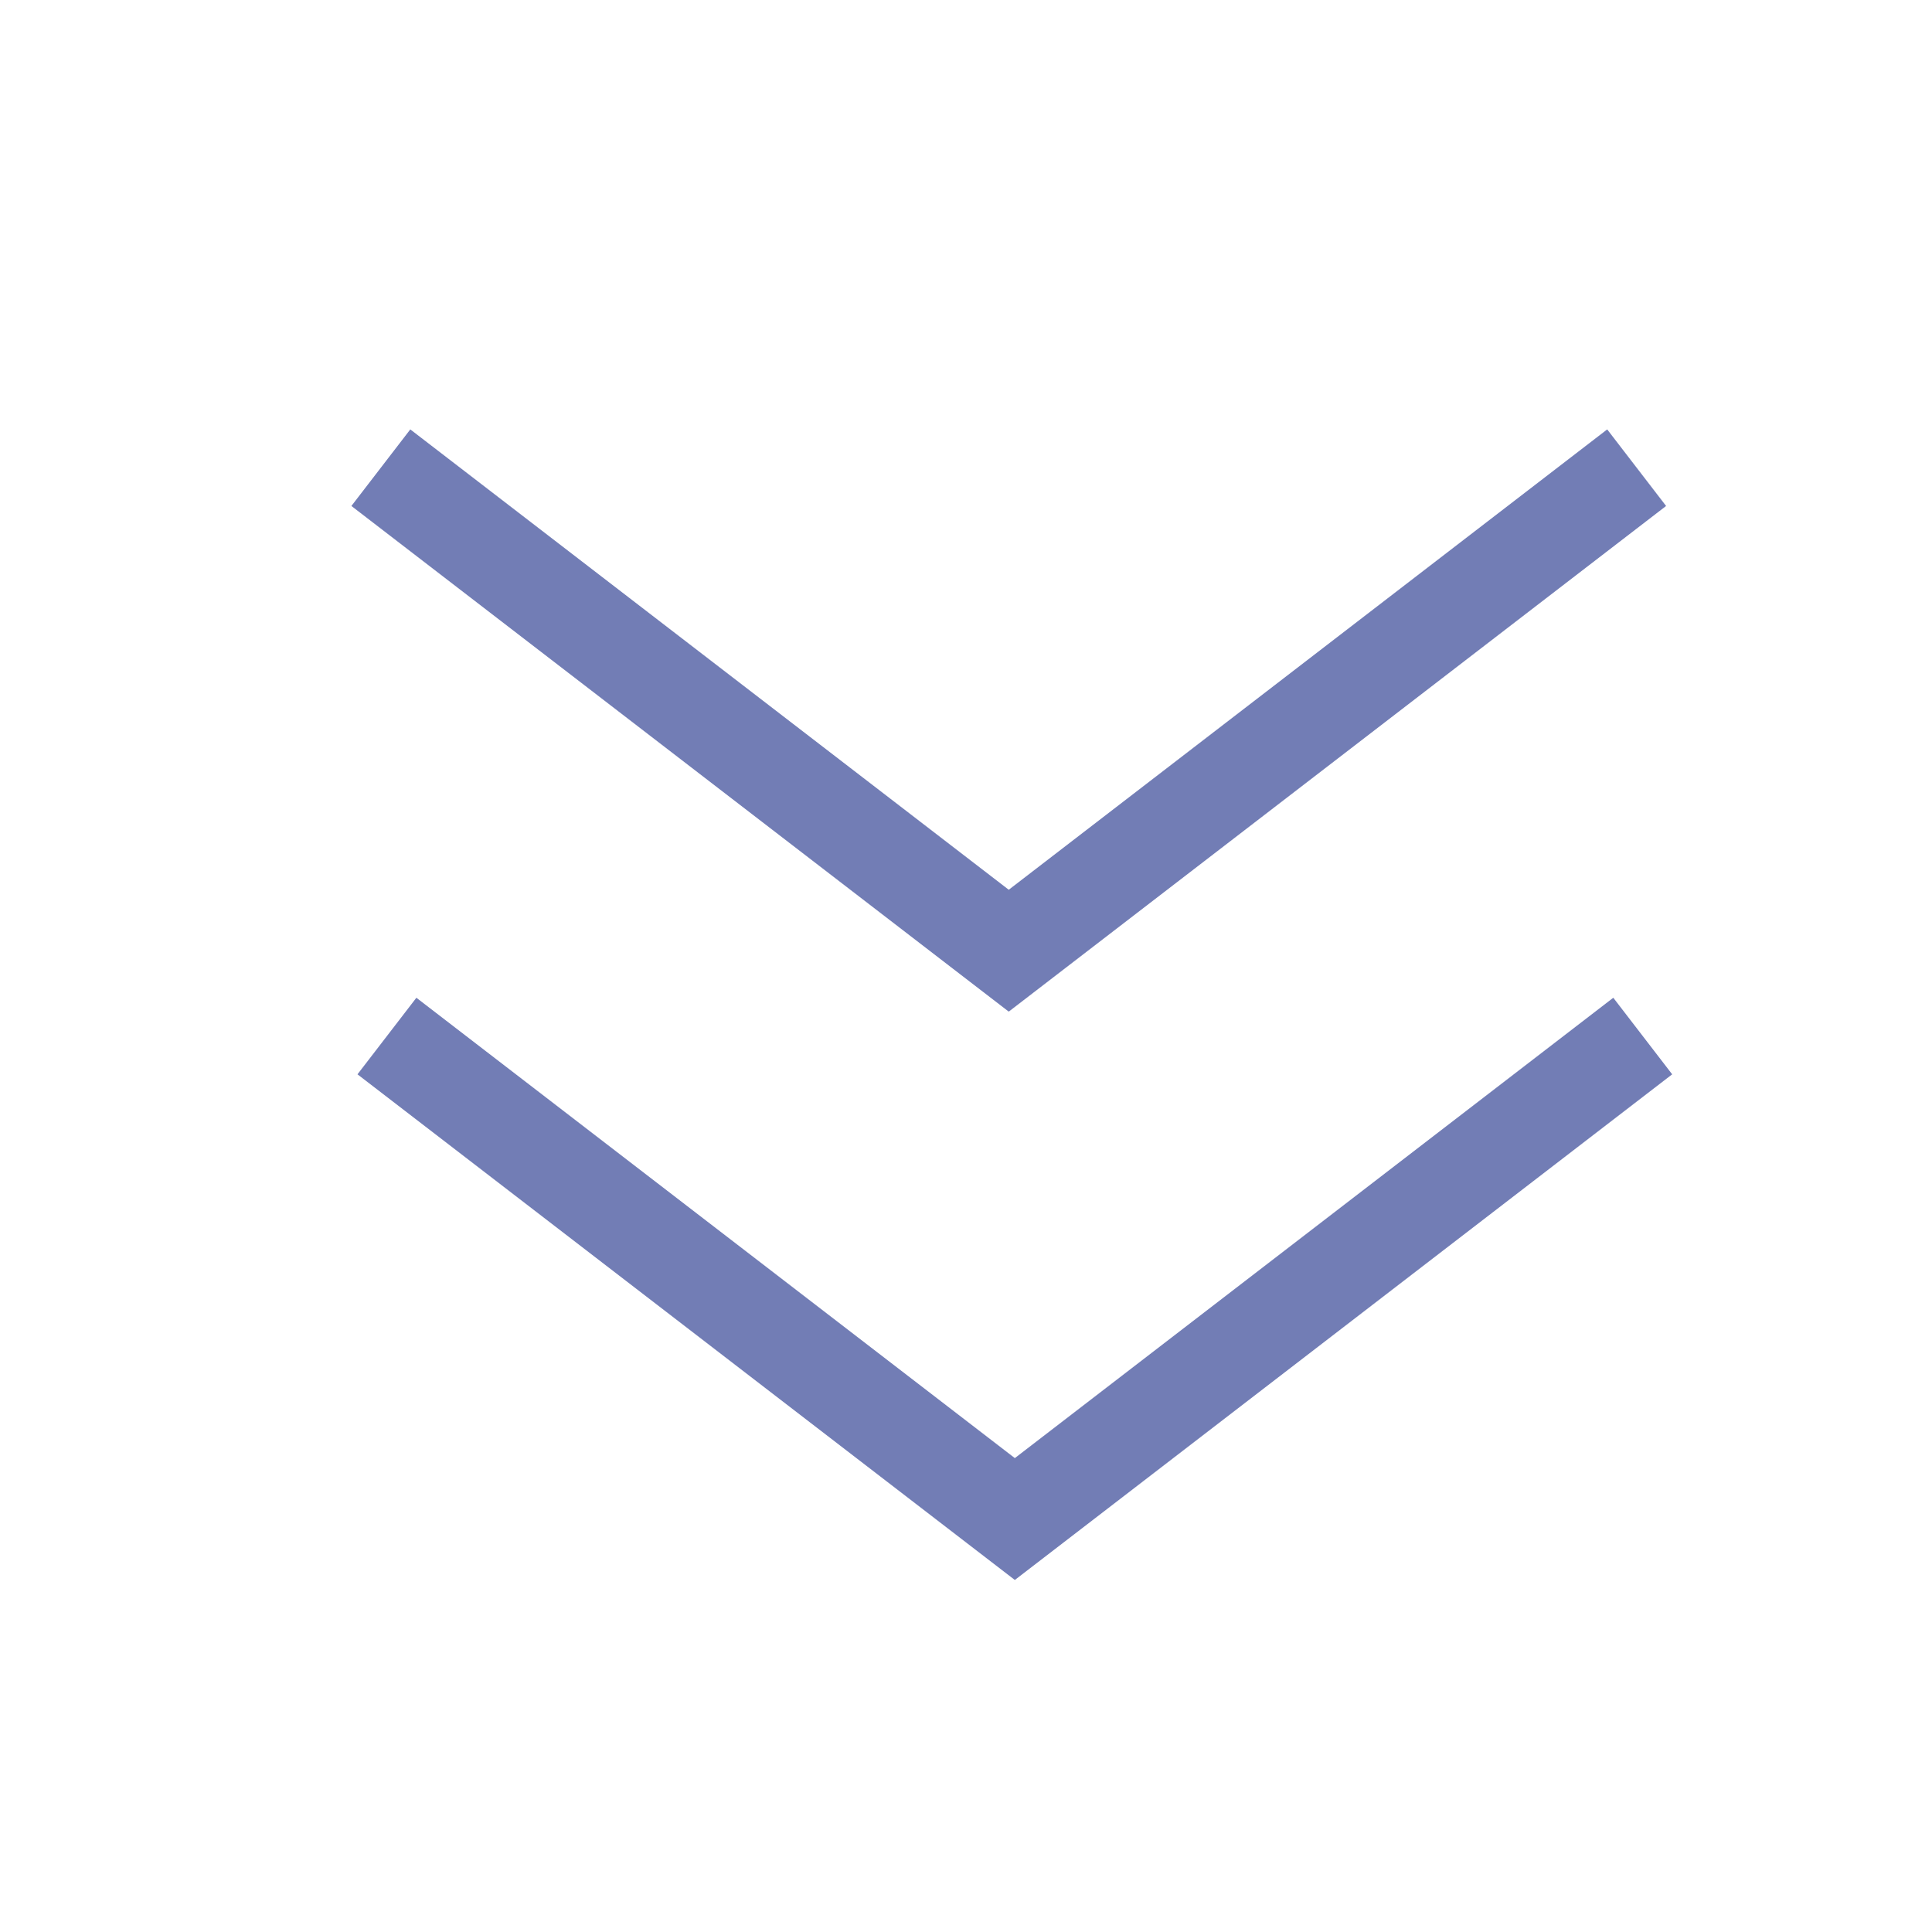
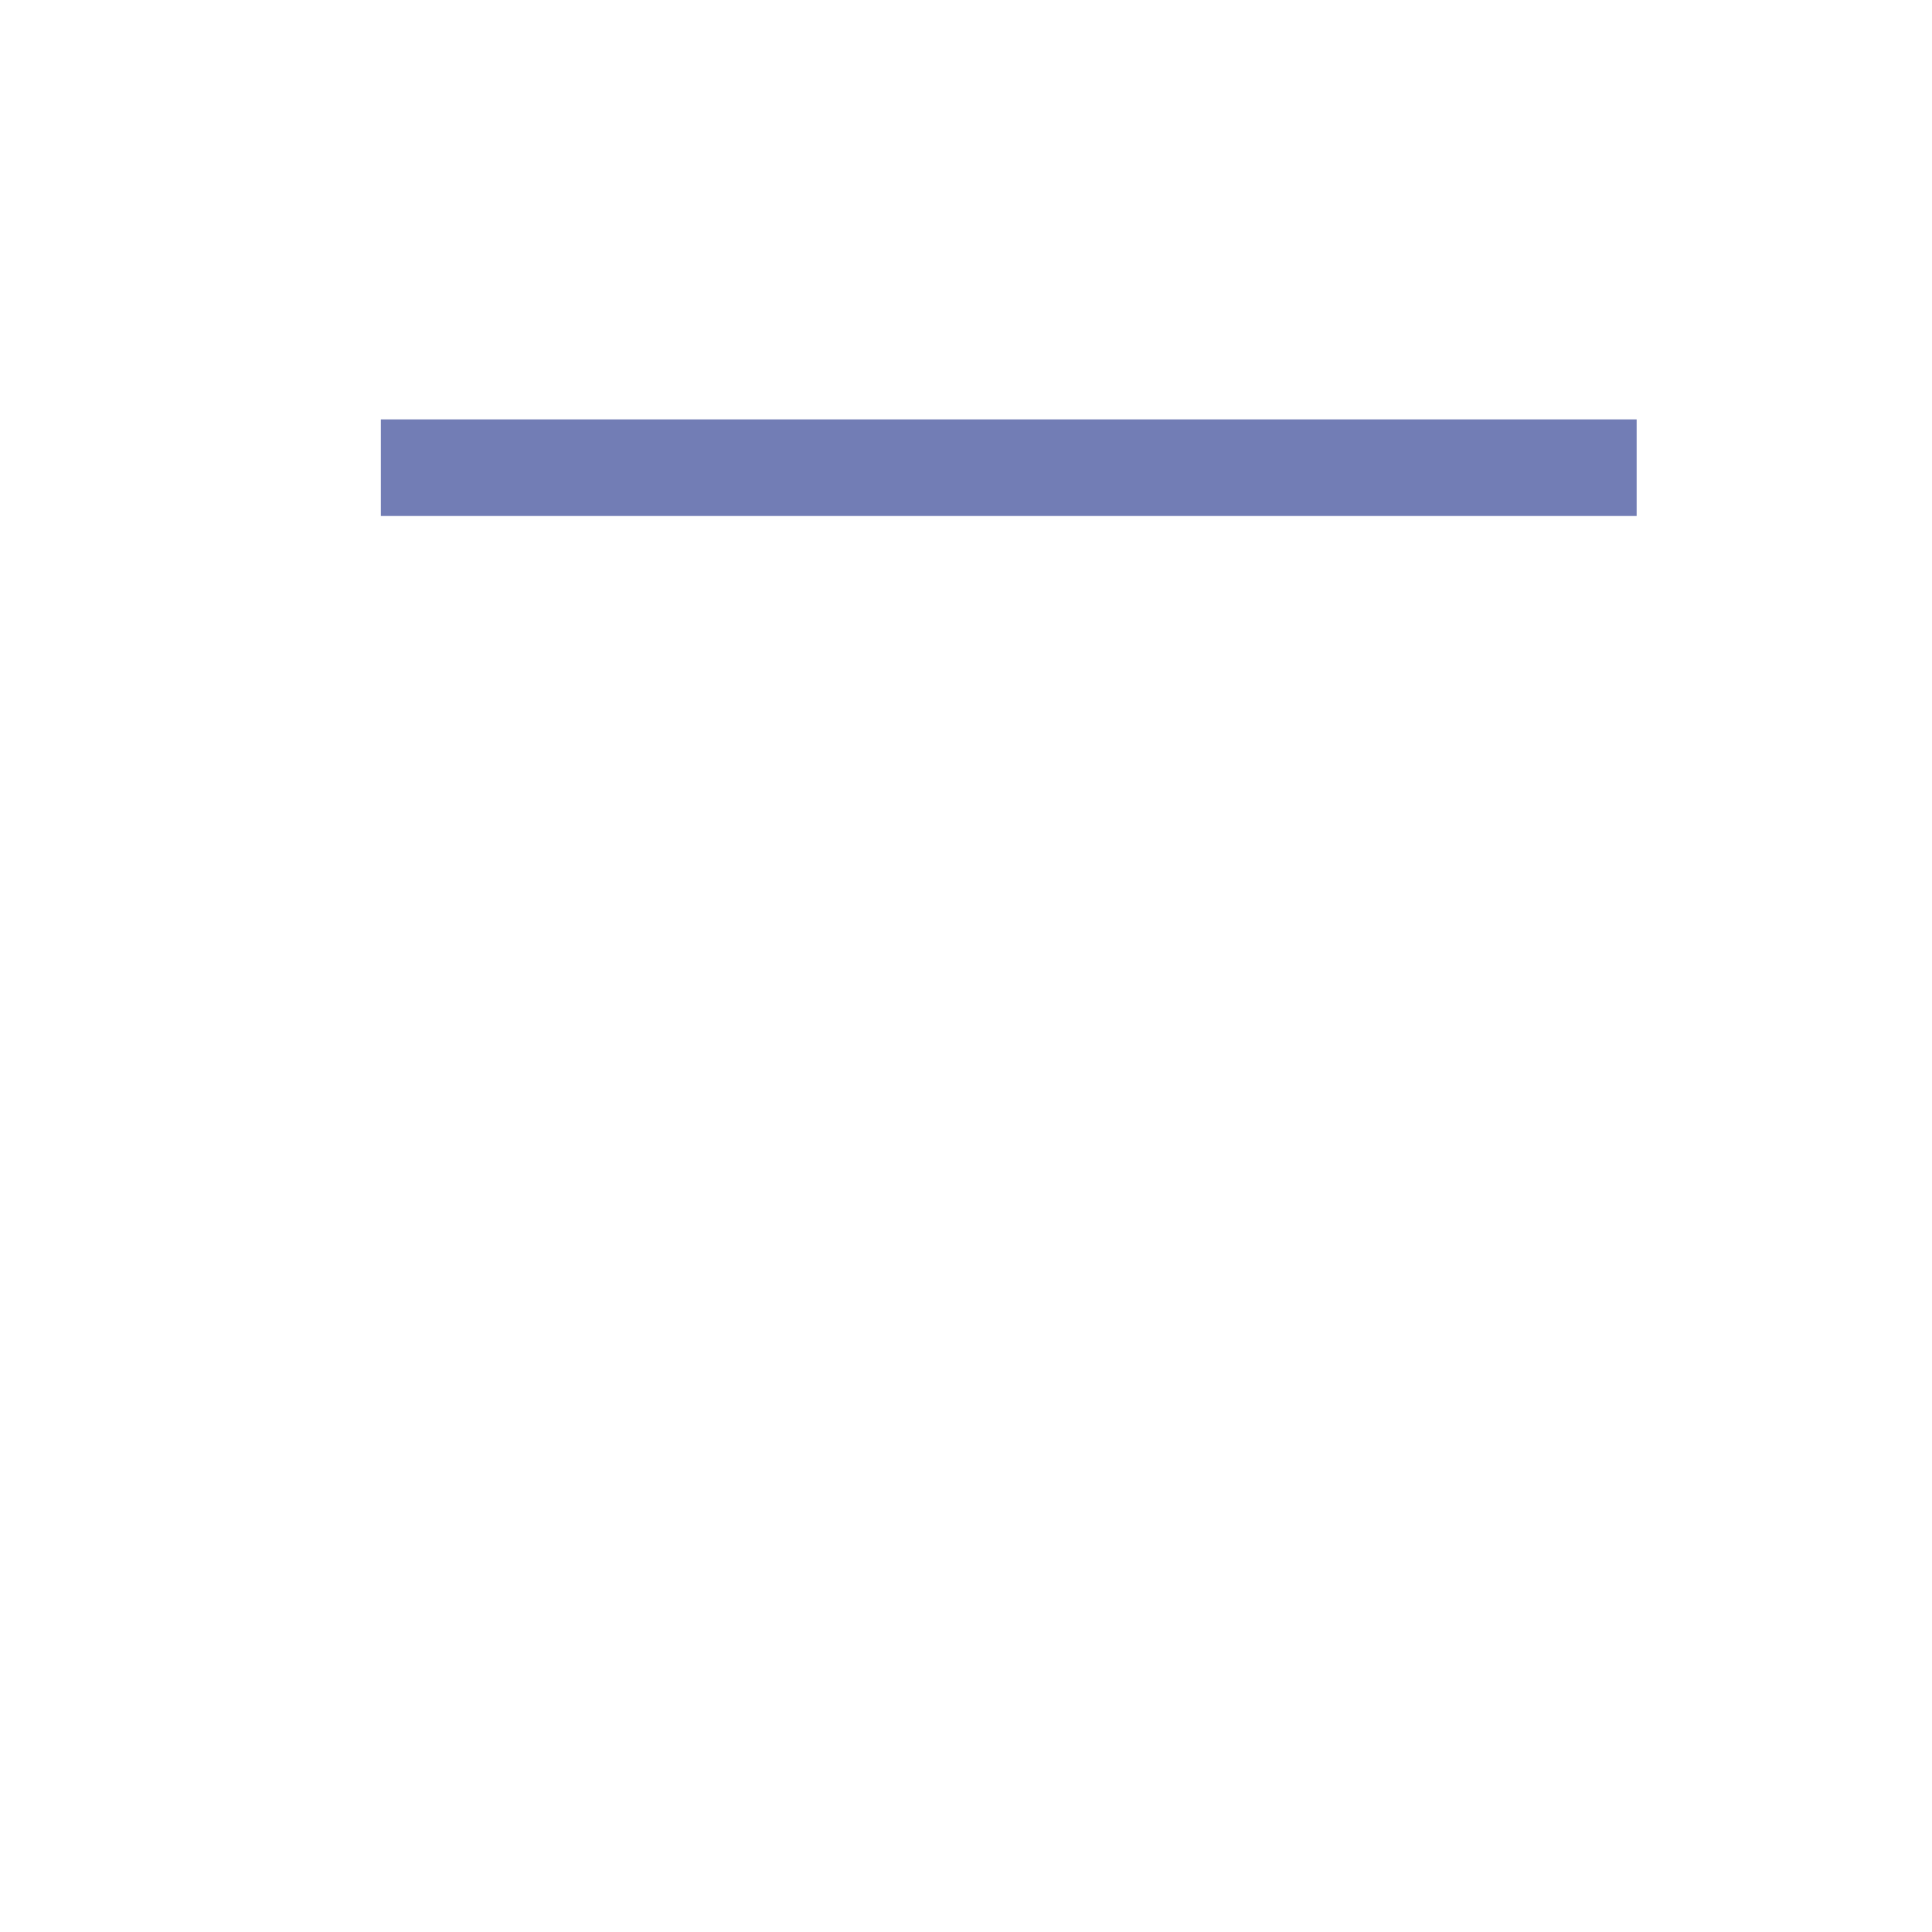
<svg xmlns="http://www.w3.org/2000/svg" width="40" height="40" viewBox="0 0 40 40">
-   <path d="M 7.885 9.683 L 20.885 19.683 L 33.885 9.683" stroke="#727db5" stroke-width="2" fill="transparent" />
-   <path d="M 8.011 21.45 L 21.011 31.45 L 34.011 21.45" stroke="#727db5" stroke-width="2" fill="transparent" />
+   <path d="M 7.885 9.683 L 33.885 9.683" stroke="#727db5" stroke-width="2" fill="transparent" />
</svg>